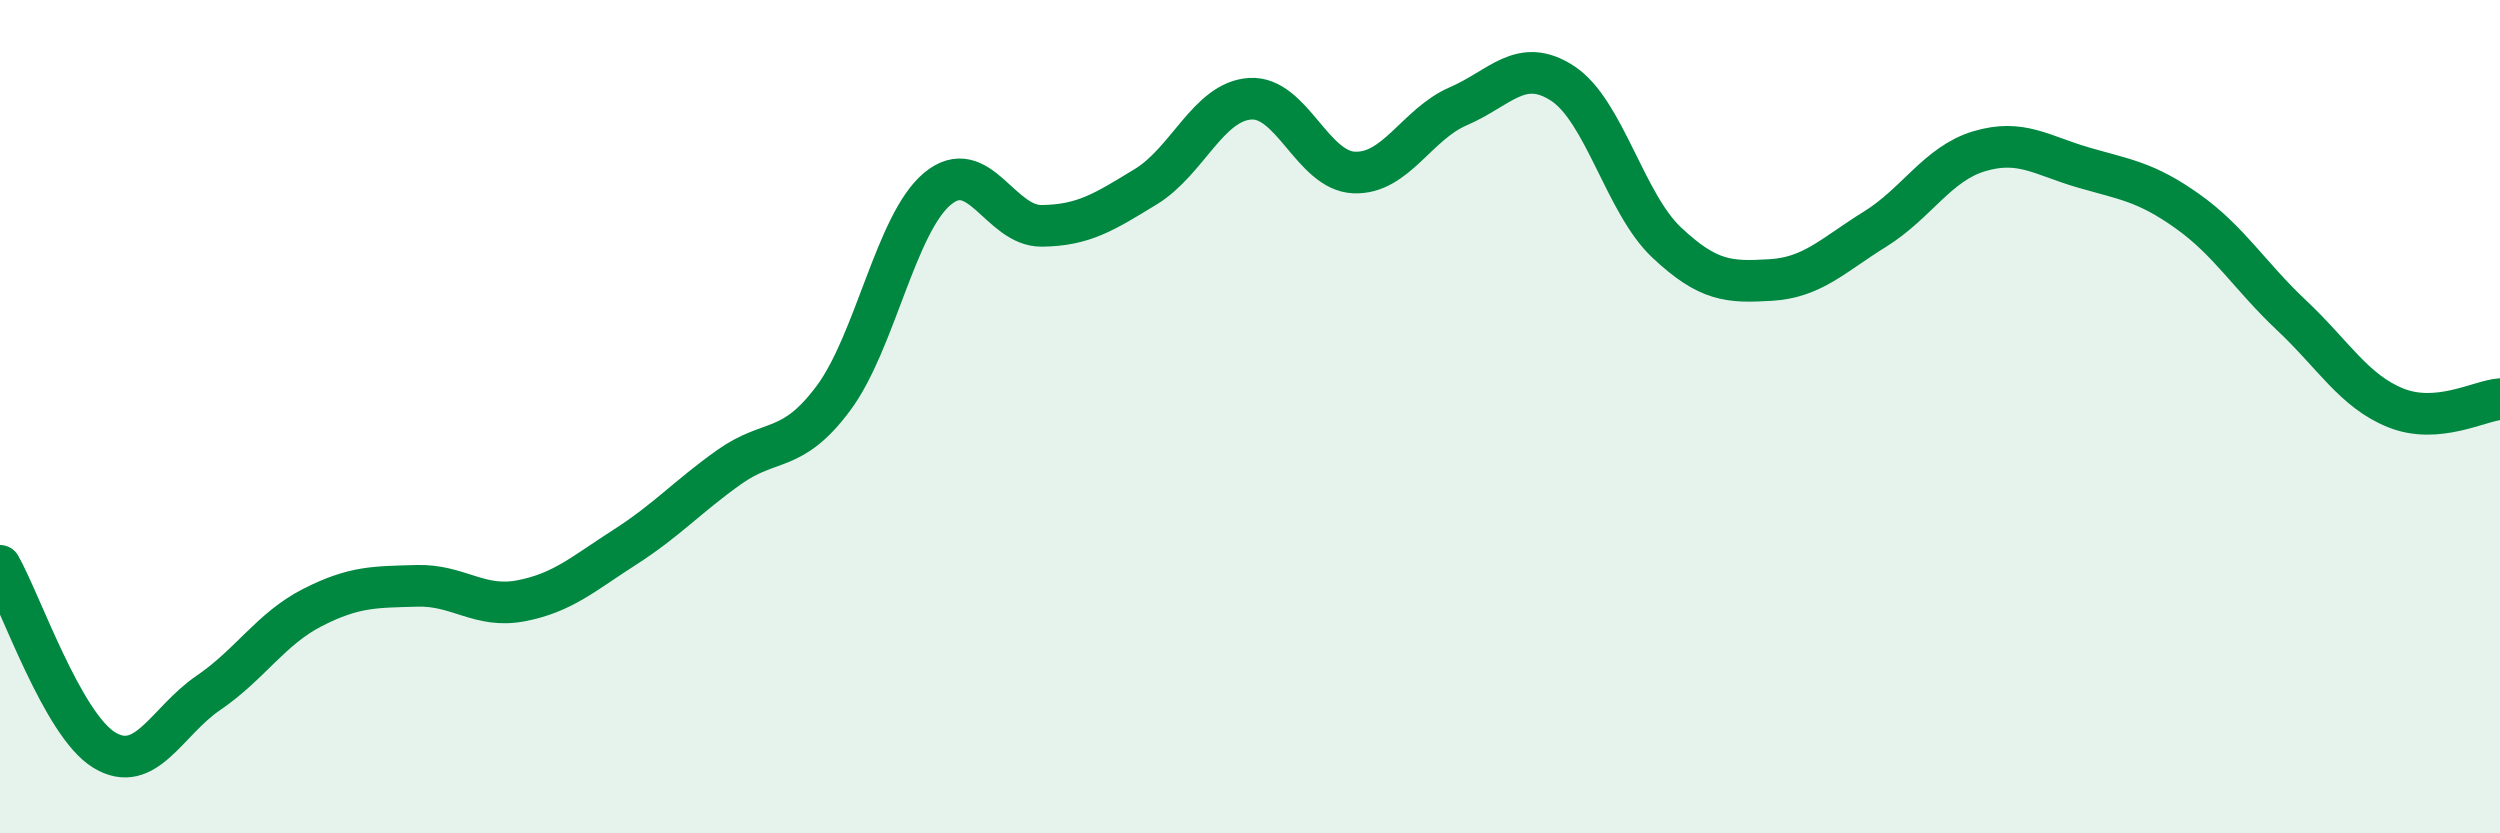
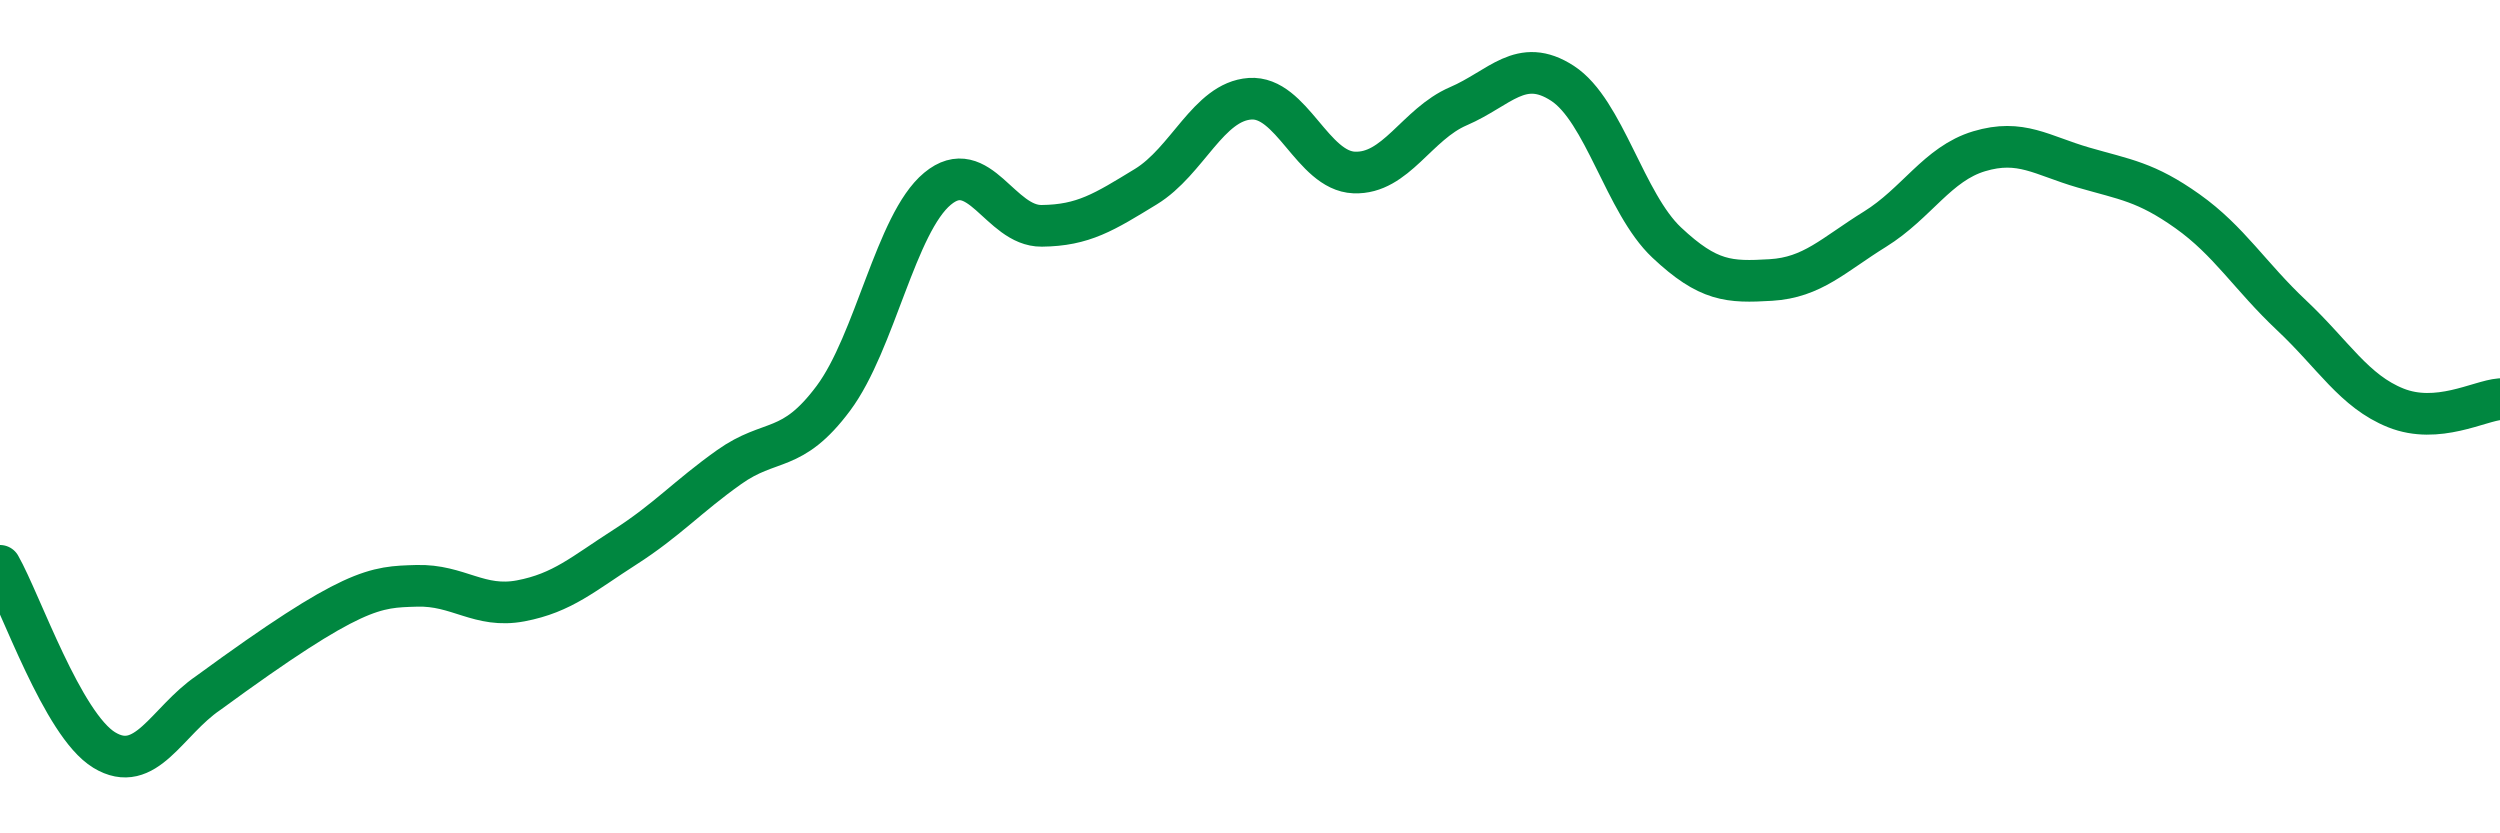
<svg xmlns="http://www.w3.org/2000/svg" width="60" height="20" viewBox="0 0 60 20">
-   <path d="M 0,13.58 C 0.5,14.46 1.5,17.39 2.5,18 C 3.5,18.61 4,17.31 5,16.63 C 6,15.95 6.5,15.09 7.5,14.58 C 8.5,14.07 9,14.09 10,14.06 C 11,14.03 11.5,14.61 12.5,14.42 C 13.5,14.23 14,13.77 15,13.13 C 16,12.49 16.5,11.92 17.5,11.21 C 18.5,10.5 19,10.9 20,9.56 C 21,8.22 21.5,5.36 22.5,4.53 C 23.5,3.7 24,5.43 25,5.42 C 26,5.41 26.5,5.09 27.5,4.48 C 28.5,3.87 29,2.44 30,2.37 C 31,2.3 31.5,4.1 32.5,4.14 C 33.5,4.18 34,2.98 35,2.55 C 36,2.12 36.5,1.35 37.5,2 C 38.5,2.65 39,4.88 40,5.82 C 41,6.76 41.5,6.78 42.5,6.72 C 43.5,6.66 44,6.12 45,5.5 C 46,4.88 46.5,3.93 47.5,3.63 C 48.5,3.33 49,3.73 50,4.02 C 51,4.31 51.5,4.36 52.5,5.07 C 53.5,5.78 54,6.63 55,7.57 C 56,8.51 56.5,9.39 57.5,9.79 C 58.5,10.19 59.5,9.62 60,9.58L60 20L0 20Z" fill="#008740" opacity="0.1" stroke-linecap="round" stroke-linejoin="round" />
-   <path d="M 0,13.58 C 0.5,14.46 1.5,17.39 2.5,18 C 3.5,18.61 4,17.31 5,16.63 C 6,15.95 6.5,15.09 7.5,14.58 C 8.5,14.07 9,14.09 10,14.06 C 11,14.03 11.5,14.61 12.5,14.42 C 13.5,14.23 14,13.77 15,13.13 C 16,12.49 16.5,11.92 17.5,11.21 C 18.5,10.5 19,10.9 20,9.56 C 21,8.22 21.5,5.36 22.5,4.53 C 23.5,3.7 24,5.43 25,5.42 C 26,5.41 26.5,5.09 27.5,4.48 C 28.5,3.87 29,2.44 30,2.37 C 31,2.3 31.5,4.1 32.5,4.14 C 33.5,4.18 34,2.98 35,2.55 C 36,2.12 36.5,1.35 37.5,2 C 38.5,2.65 39,4.88 40,5.82 C 41,6.76 41.5,6.78 42.5,6.72 C 43.5,6.66 44,6.12 45,5.5 C 46,4.88 46.5,3.93 47.5,3.63 C 48.5,3.33 49,3.73 50,4.02 C 51,4.31 51.5,4.36 52.5,5.07 C 53.5,5.78 54,6.63 55,7.57 C 56,8.51 56.5,9.39 57.5,9.79 C 58.5,10.19 59.5,9.62 60,9.58" stroke="#008740" stroke-width="1" fill="none" stroke-linecap="round" stroke-linejoin="round" />
+   <path d="M 0,13.58 C 0.5,14.46 1.5,17.39 2.5,18 C 3.5,18.61 4,17.31 5,16.63 C 8.5,14.07 9,14.09 10,14.06 C 11,14.03 11.5,14.61 12.5,14.42 C 13.5,14.23 14,13.77 15,13.13 C 16,12.49 16.5,11.92 17.5,11.21 C 18.5,10.5 19,10.9 20,9.56 C 21,8.22 21.5,5.36 22.5,4.53 C 23.5,3.7 24,5.43 25,5.42 C 26,5.41 26.5,5.09 27.5,4.48 C 28.5,3.87 29,2.44 30,2.37 C 31,2.3 31.5,4.1 32.5,4.14 C 33.5,4.18 34,2.98 35,2.55 C 36,2.12 36.5,1.35 37.5,2 C 38.5,2.65 39,4.88 40,5.82 C 41,6.76 41.5,6.78 42.5,6.72 C 43.5,6.66 44,6.12 45,5.5 C 46,4.88 46.5,3.93 47.5,3.63 C 48.5,3.33 49,3.73 50,4.02 C 51,4.31 51.5,4.36 52.5,5.07 C 53.5,5.78 54,6.63 55,7.57 C 56,8.51 56.5,9.39 57.5,9.79 C 58.5,10.19 59.5,9.62 60,9.58" stroke="#008740" stroke-width="1" fill="none" stroke-linecap="round" stroke-linejoin="round" />
</svg>